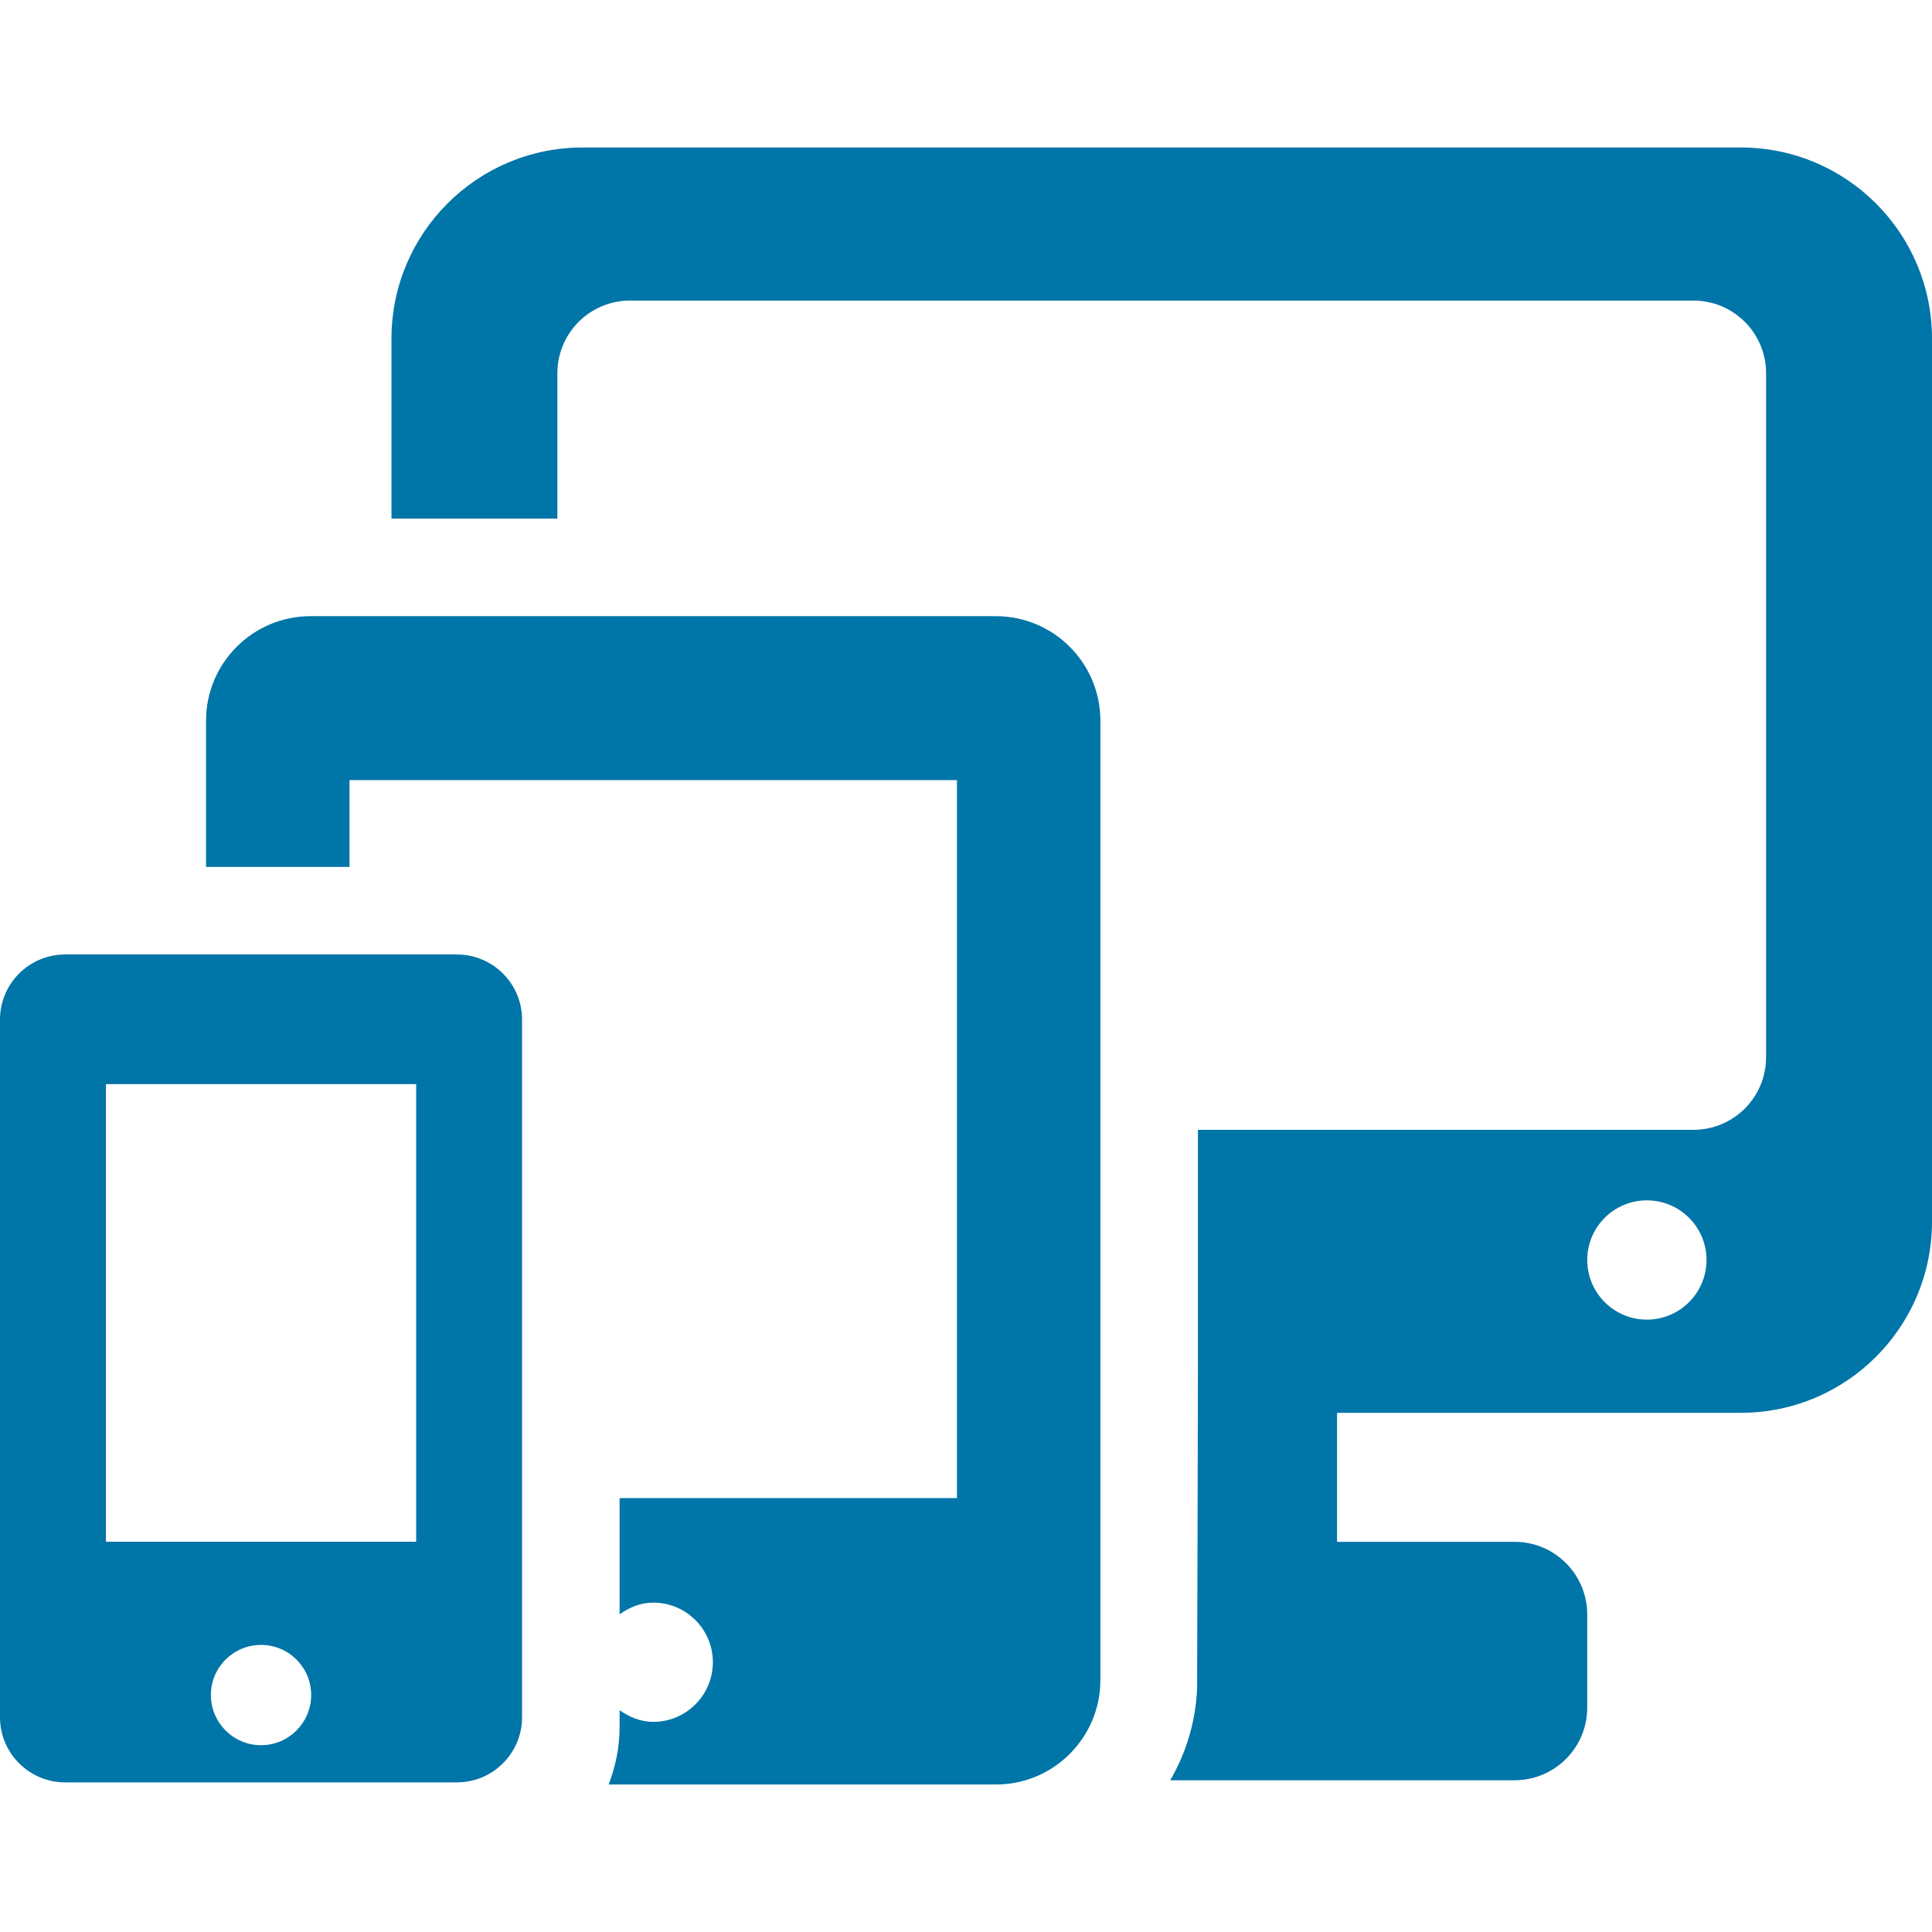
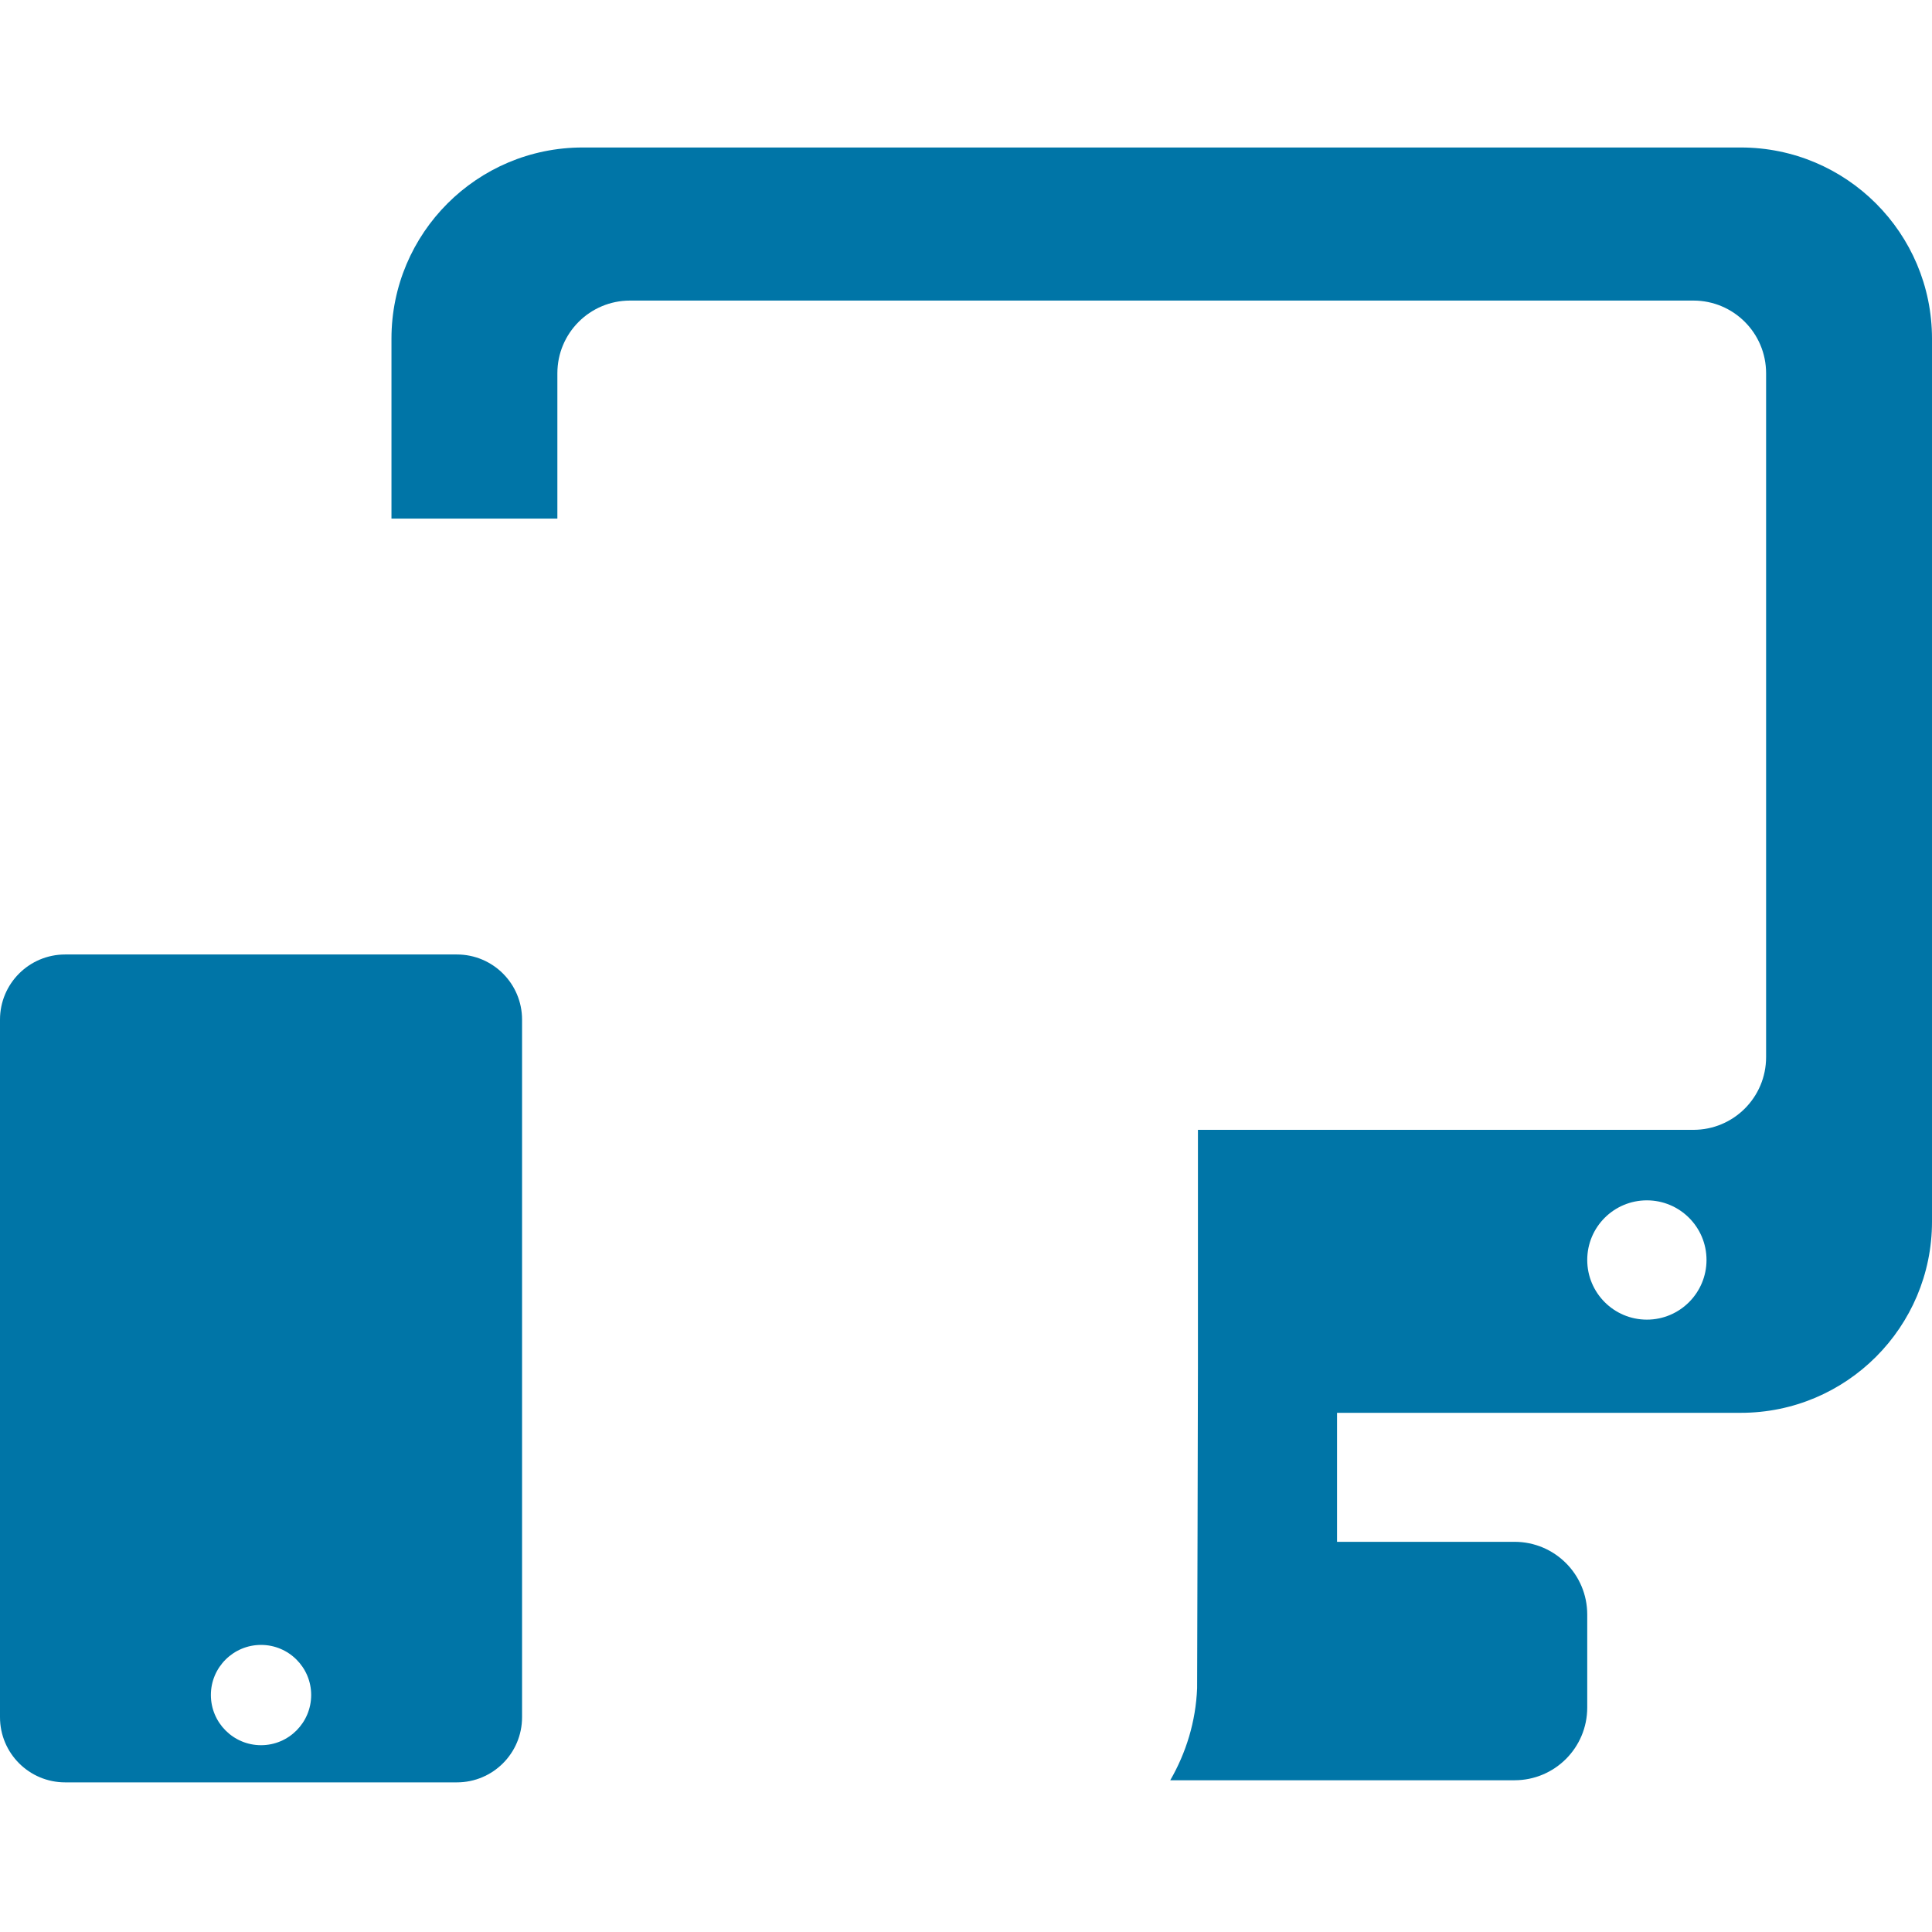
<svg xmlns="http://www.w3.org/2000/svg" fill="#0075A7" height="100px" width="100px" id="Capa_1" viewBox="0 0 467.434 467.434" xml:space="preserve">
  <g id="SVGRepo_bgCarrier" stroke-width="0" />
  <g id="SVGRepo_tracerCarrier" stroke-linecap="round" stroke-linejoin="round" />
  <g id="SVGRepo_iconCarrier">
    <g>
      <path d="M421.18,35.684H140.969c-25.541,0-46.256,20.717-46.256,46.256v43.535h40.139V90.316c0-9.727,7.869-17.596,17.596-17.596 h257.252c9.728,0,17.596,7.869,17.596,17.596v165.445c0,9.73-7.867,17.596-17.596,17.596H289.832v57.723 c0,0-0.17,76.699-0.197,77.361c-0.324,8.113-2.676,15.643-6.5,22.279h83.293c9.727,0,17.594-7.865,17.594-17.594v-22.498 c0-9.729-7.867-17.596-17.594-17.596H323.49v-31.211h97.689c25.541,0,46.254-20.715,46.254-46.258V81.939 C467.434,56.4,446.721,35.684,421.18,35.684z M398.453,319.277c-7.98,0-14.432-6.471-14.432-14.443 c0-7.961,6.451-14.418,14.432-14.418c7.957,0,14.426,6.457,14.426,14.418C412.879,312.807,406.41,319.277,398.453,319.277z" />
-       <path d="M240.949,149.08H75.133c-13.953,0-25.281,11.328-25.281,25.283v35.389h34.701v-21.008h146.975v173.715H149.91v28.109 c2.352-1.646,5.041-2.828,8.133-2.828c7.959,0,14.43,6.455,14.43,14.416c0,7.973-6.471,14.441-14.43,14.441 c-3.092,0-5.781-1.18-8.133-2.824v4.119c0,4.9-1.014,9.525-2.641,13.857h93.68c13.951,0,25.281-11.322,25.281-25.277V174.363 C266.23,160.408,254.9,149.08,240.949,149.08z" />
-       <path d="M110.539,230.93H15.768C7.053,230.93,0,237.984,0,246.695v168.766c0,8.715,7.053,15.77,15.768,15.77h94.771 c8.713,0,15.77-7.055,15.77-15.77V246.695C126.309,237.984,119.252,230.93,110.539,230.93z M63.16,422.24 c-6.697,0-12.139-5.441-12.139-12.154c0-6.686,5.441-12.111,12.139-12.111c6.686,0,12.127,5.426,12.127,12.111 C75.287,416.799,69.846,422.24,63.16,422.24z M100.689,373.018H25.633V262.297h75.057V373.018z" />
+       <path d="M110.539,230.93H15.768C7.053,230.93,0,237.984,0,246.695v168.766c0,8.715,7.053,15.77,15.768,15.77h94.771 c8.713,0,15.77-7.055,15.77-15.77V246.695C126.309,237.984,119.252,230.93,110.539,230.93z M63.16,422.24 c-6.697,0-12.139-5.441-12.139-12.154c0-6.686,5.441-12.111,12.139-12.111c6.686,0,12.127,5.426,12.127,12.111 C75.287,416.799,69.846,422.24,63.16,422.24z M100.689,373.018H25.633V262.297V373.018z" />
    </g>
  </g>
</svg>